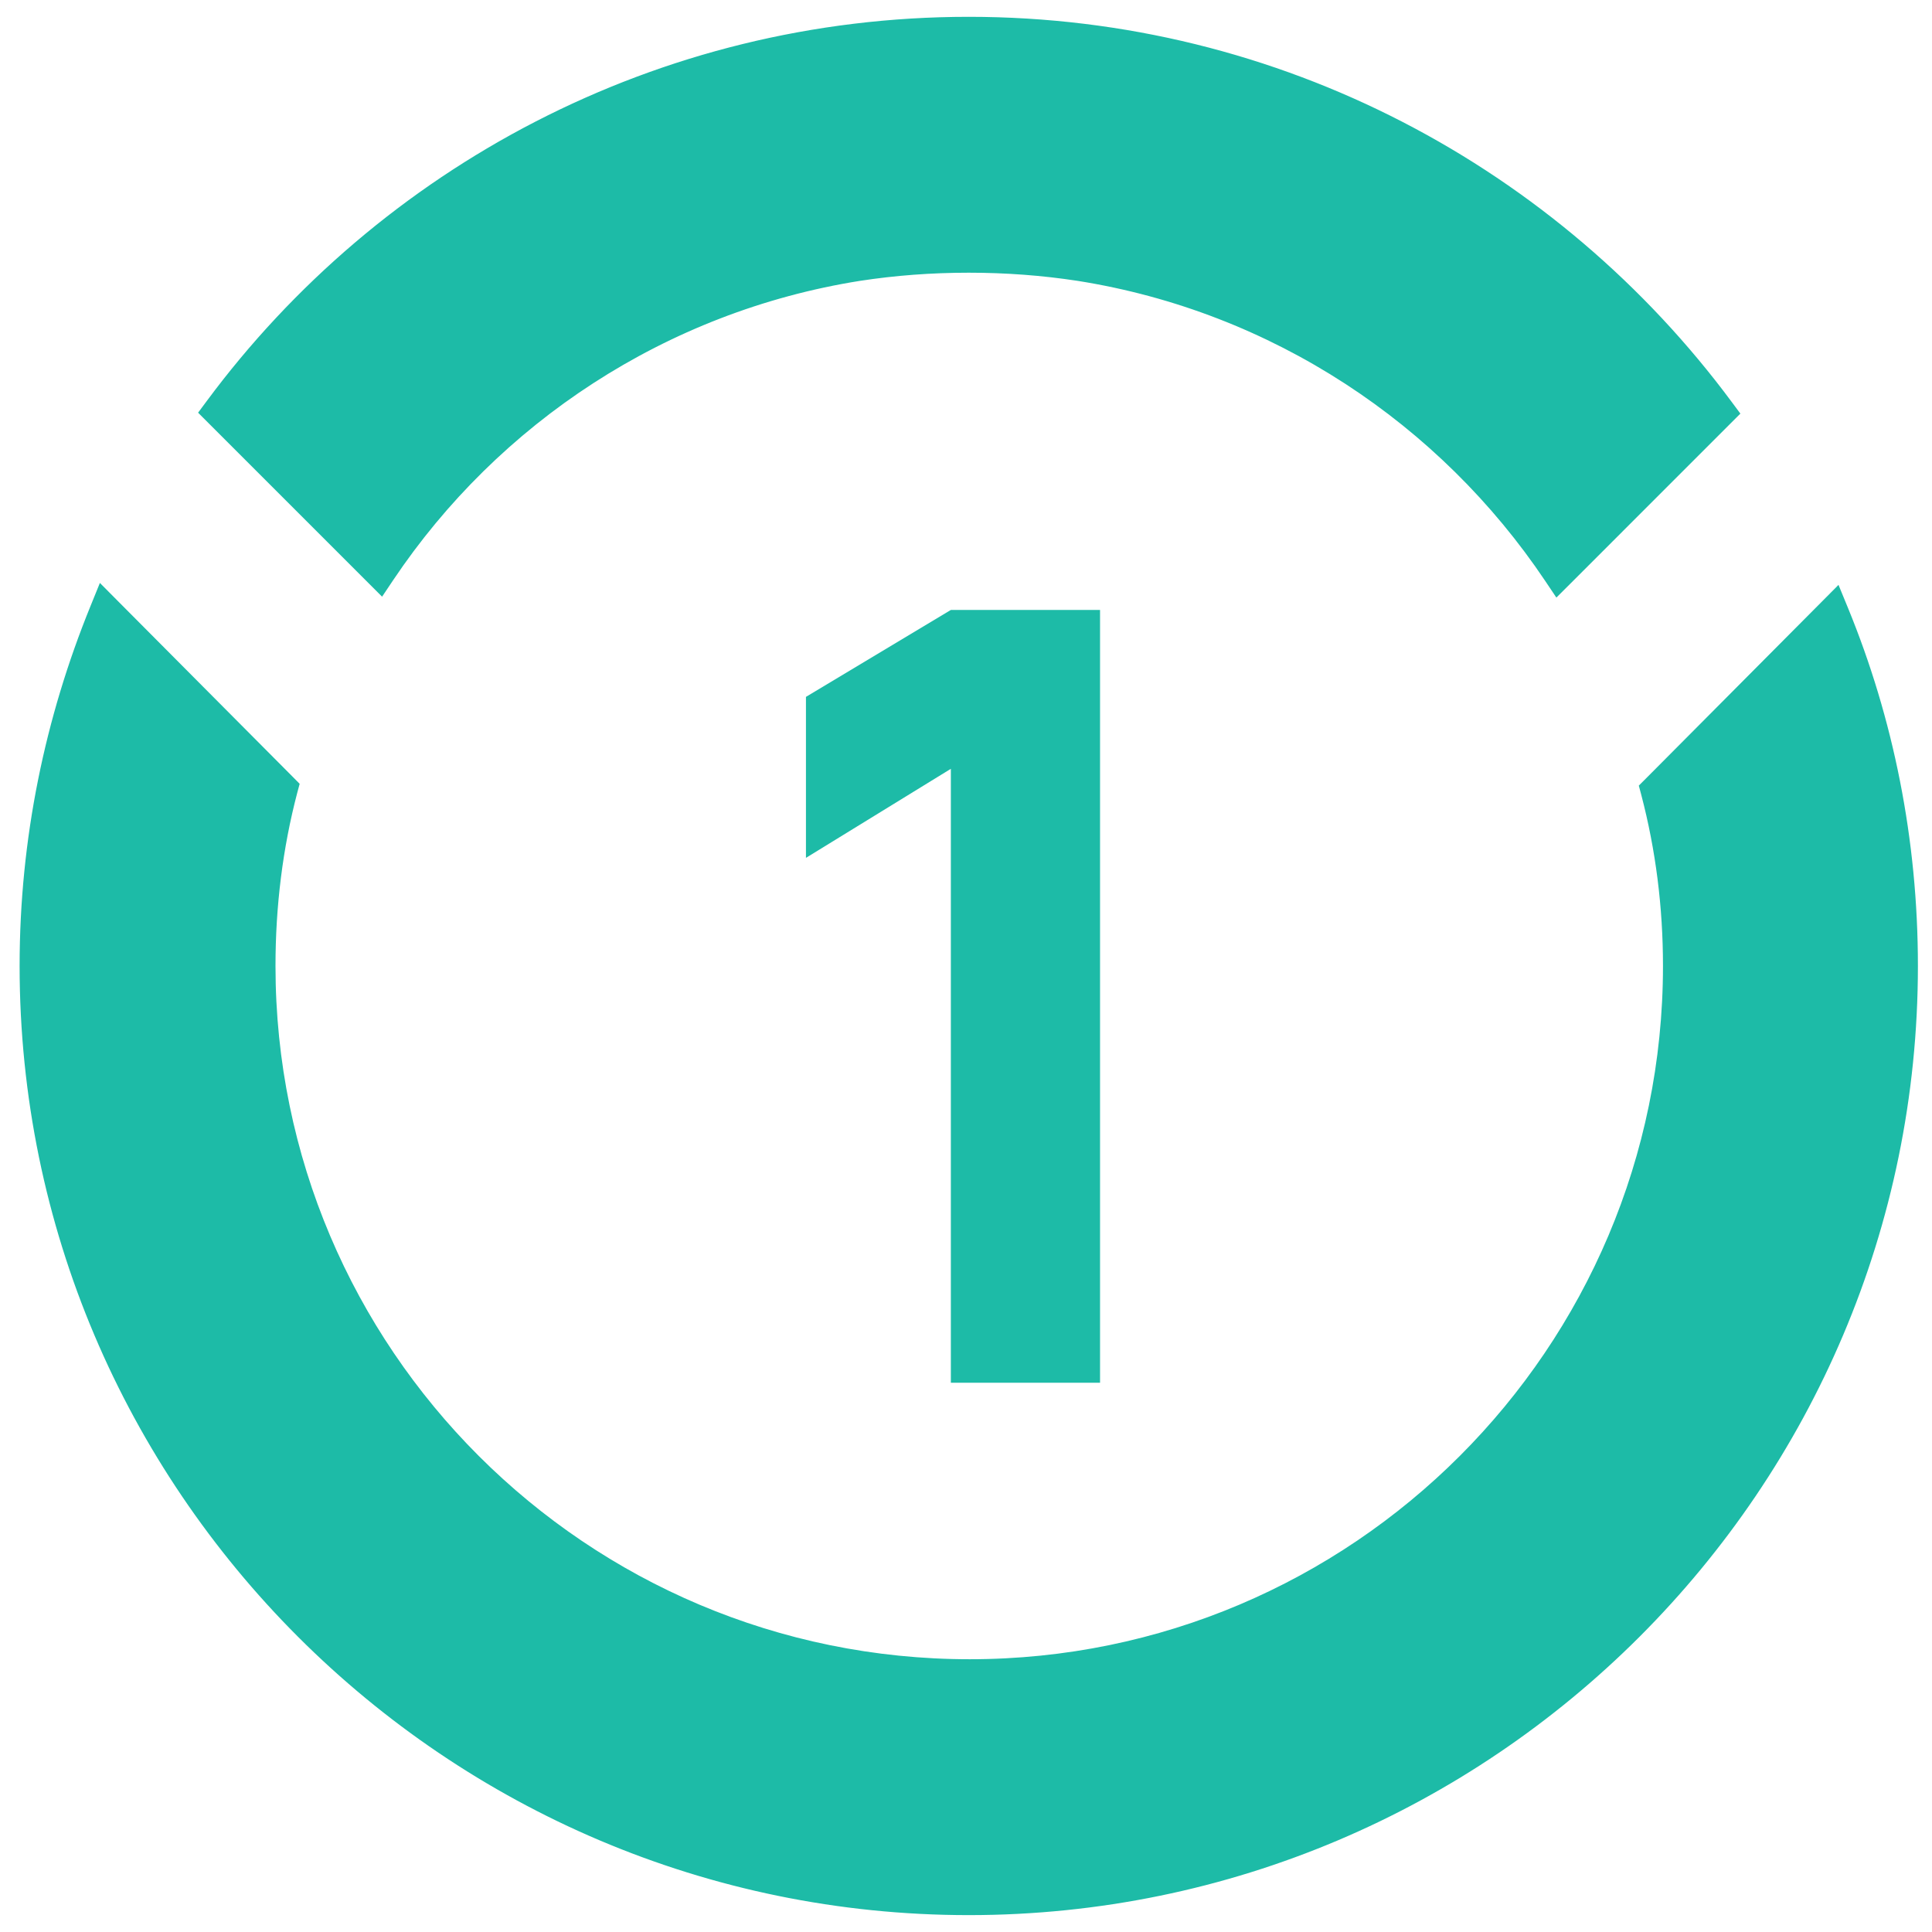
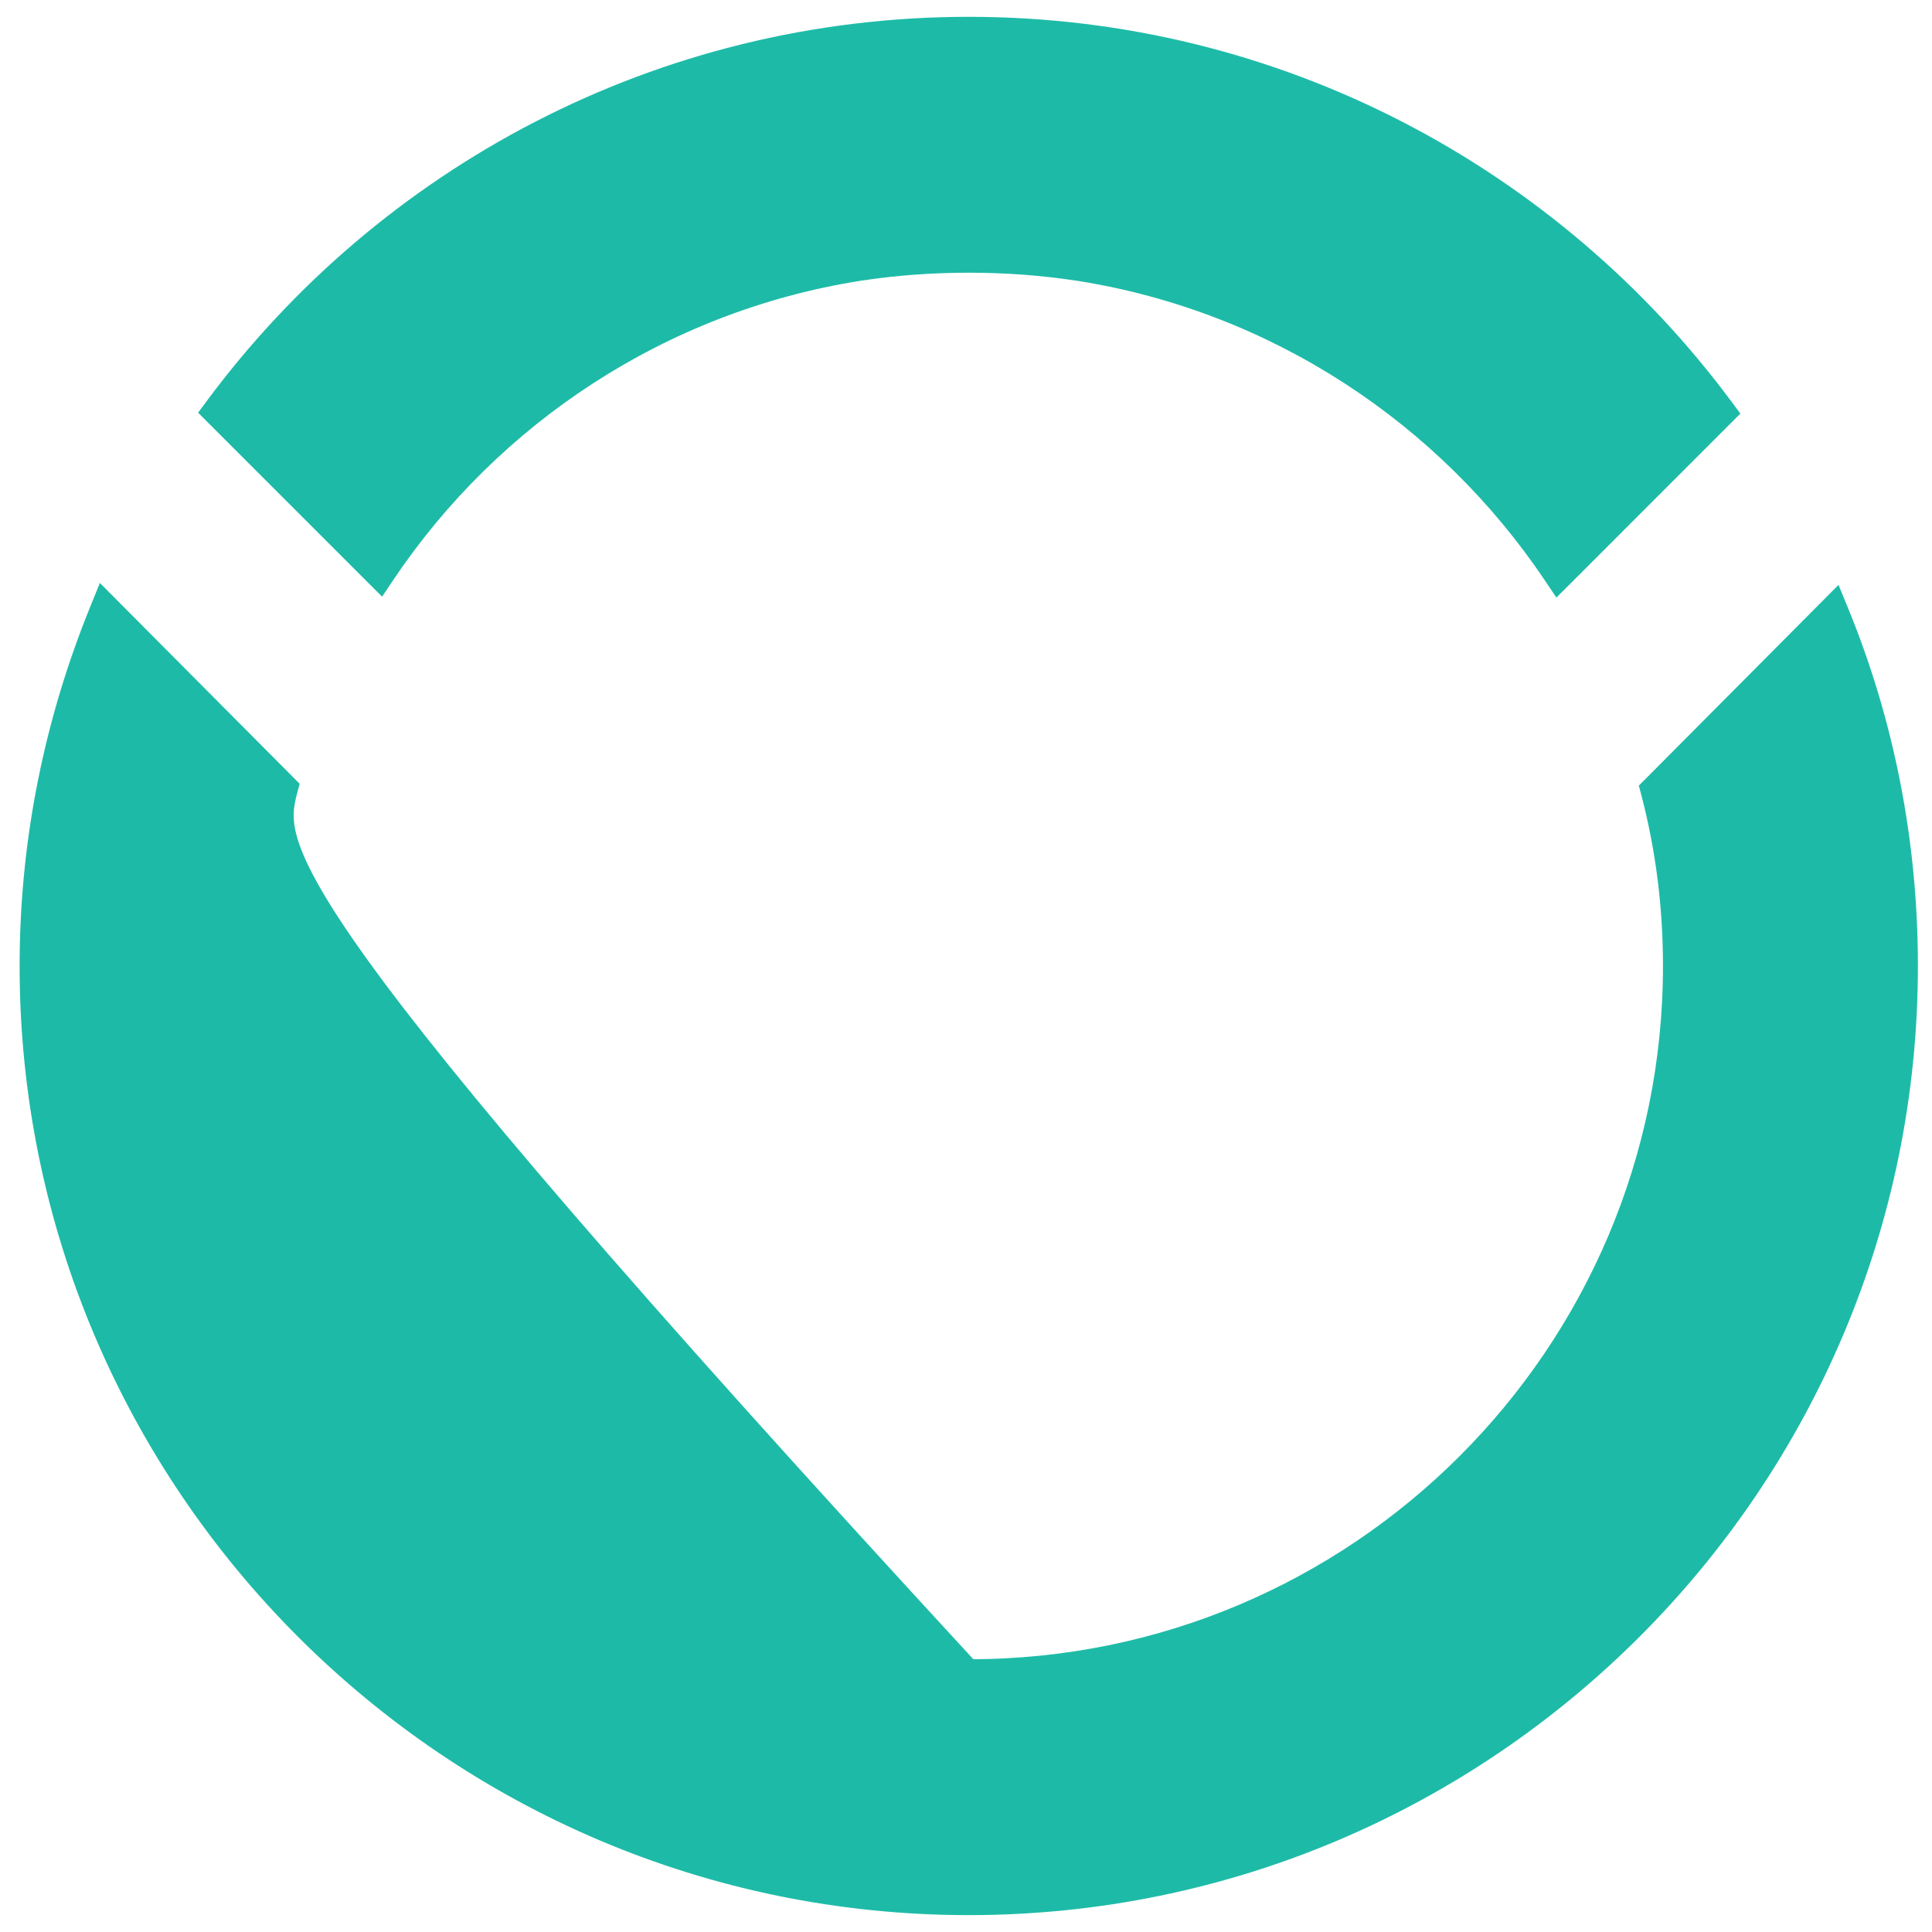
<svg xmlns="http://www.w3.org/2000/svg" width="63" height="63" viewBox="0 0 63 63" fill="none">
-   <path d="M31.006 45.09V25.07L26.281 27.974V22.724L31.006 19.89H35.871V45.09H31.006Z" fill="#1DBBA7" />
-   <path d="M60.011 19.929L59.856 19.552L59.569 19.841L53.85 25.59L53.741 25.699L53.781 25.849C54.259 27.672 54.498 29.555 54.498 31.499C54.498 44.119 44.24 54.376 31.621 54.376C18.97 54.376 8.713 44.119 8.713 31.499C8.713 29.524 8.952 27.61 9.43 25.788L9.47 25.639L9.361 25.529L3.642 19.78L3.354 19.49L3.2 19.869C1.735 23.47 0.91 27.378 0.91 31.499C0.91 48.411 14.678 62.179 31.59 62.179C48.503 62.179 62.27 48.411 62.27 31.499C62.27 27.409 61.477 23.501 60.011 19.929ZM50.61 18.79L50.793 19.063L51.026 18.831L56.23 13.626L56.395 13.461L56.256 13.274C50.67 5.735 41.696 0.819 31.59 0.819C21.516 0.819 12.541 5.704 6.955 13.244L6.816 13.431L6.981 13.596L12.185 18.8L12.418 19.033L12.601 18.76C16.07 13.586 21.602 9.908 28.001 8.891C29.167 8.712 30.363 8.622 31.59 8.622C32.818 8.622 34.014 8.712 35.18 8.891C41.608 9.908 47.141 13.616 50.61 18.79Z" fill="#1DBBA7" stroke="#1DBBA7" stroke-width="0.541" />
+   <path d="M60.011 19.929L59.856 19.552L59.569 19.841L53.85 25.59L53.741 25.699L53.781 25.849C54.259 27.672 54.498 29.555 54.498 31.499C54.498 44.119 44.24 54.376 31.621 54.376C8.713 29.524 8.952 27.61 9.43 25.788L9.47 25.639L9.361 25.529L3.642 19.78L3.354 19.49L3.2 19.869C1.735 23.47 0.91 27.378 0.91 31.499C0.91 48.411 14.678 62.179 31.59 62.179C48.503 62.179 62.27 48.411 62.27 31.499C62.27 27.409 61.477 23.501 60.011 19.929ZM50.61 18.79L50.793 19.063L51.026 18.831L56.23 13.626L56.395 13.461L56.256 13.274C50.67 5.735 41.696 0.819 31.59 0.819C21.516 0.819 12.541 5.704 6.955 13.244L6.816 13.431L6.981 13.596L12.185 18.8L12.418 19.033L12.601 18.76C16.07 13.586 21.602 9.908 28.001 8.891C29.167 8.712 30.363 8.622 31.59 8.622C32.818 8.622 34.014 8.712 35.18 8.891C41.608 9.908 47.141 13.616 50.61 18.79Z" fill="#1DBBA7" stroke="#1DBBA7" stroke-width="0.541" />
</svg>